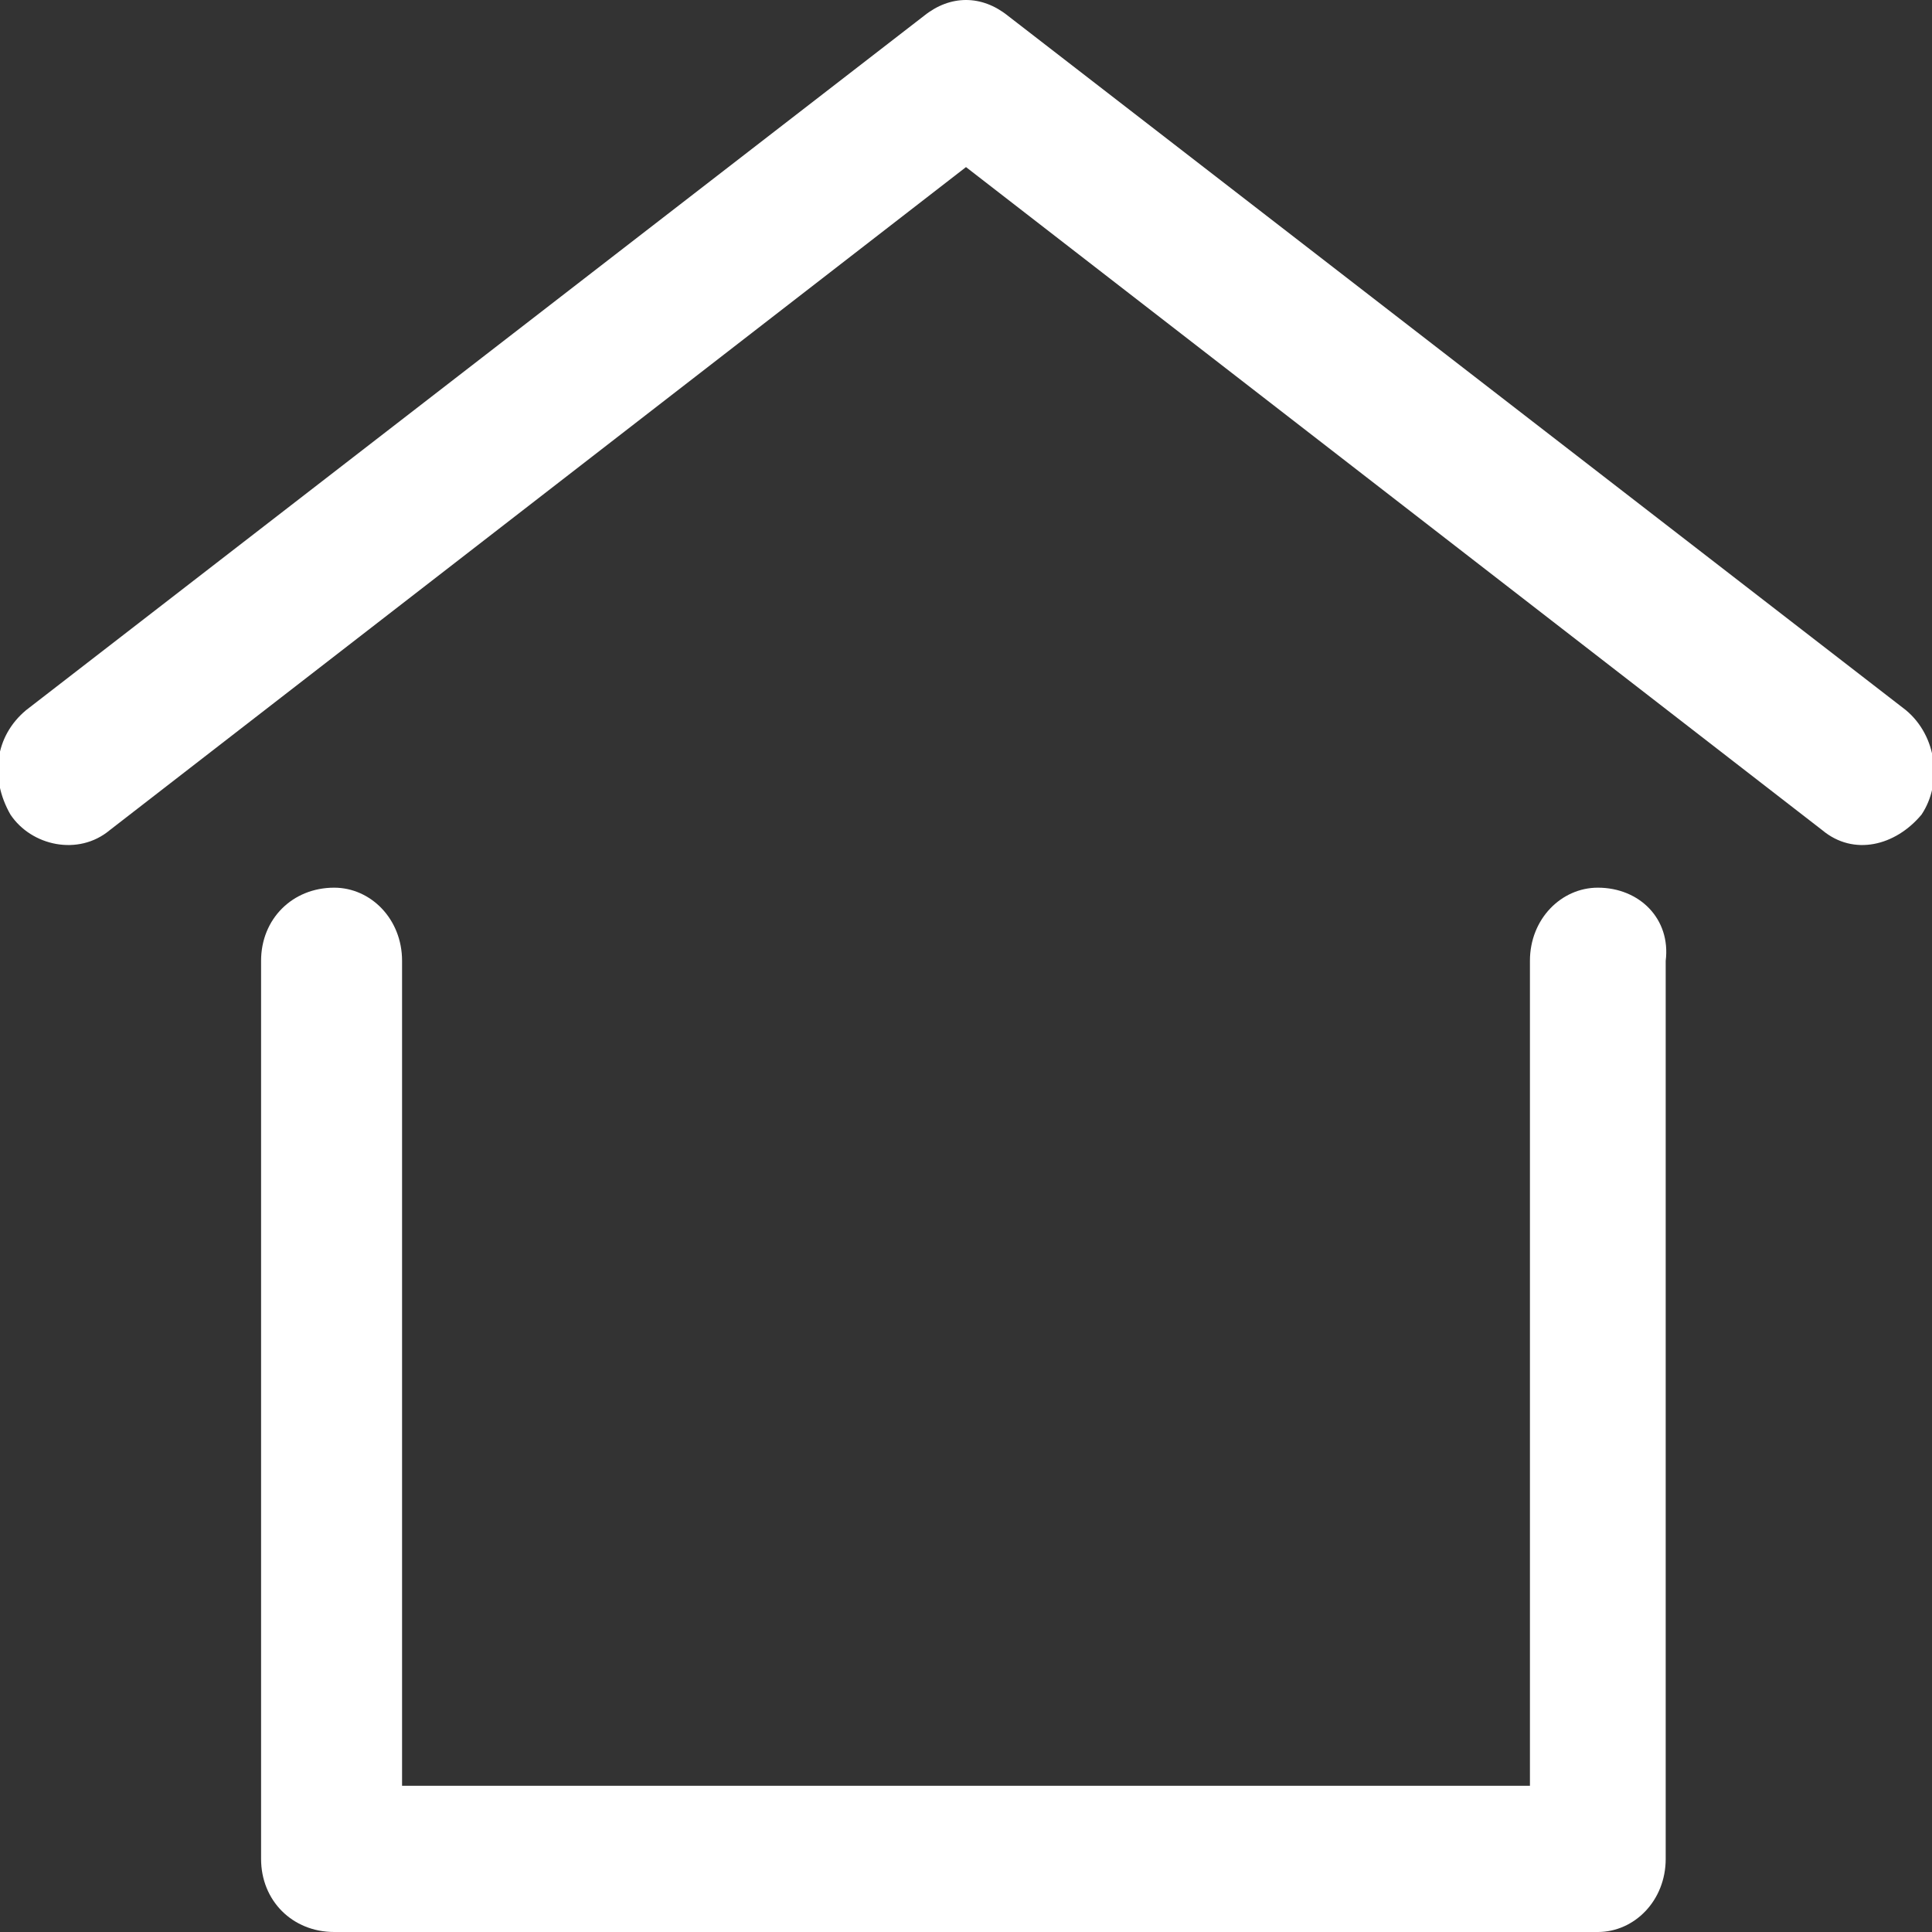
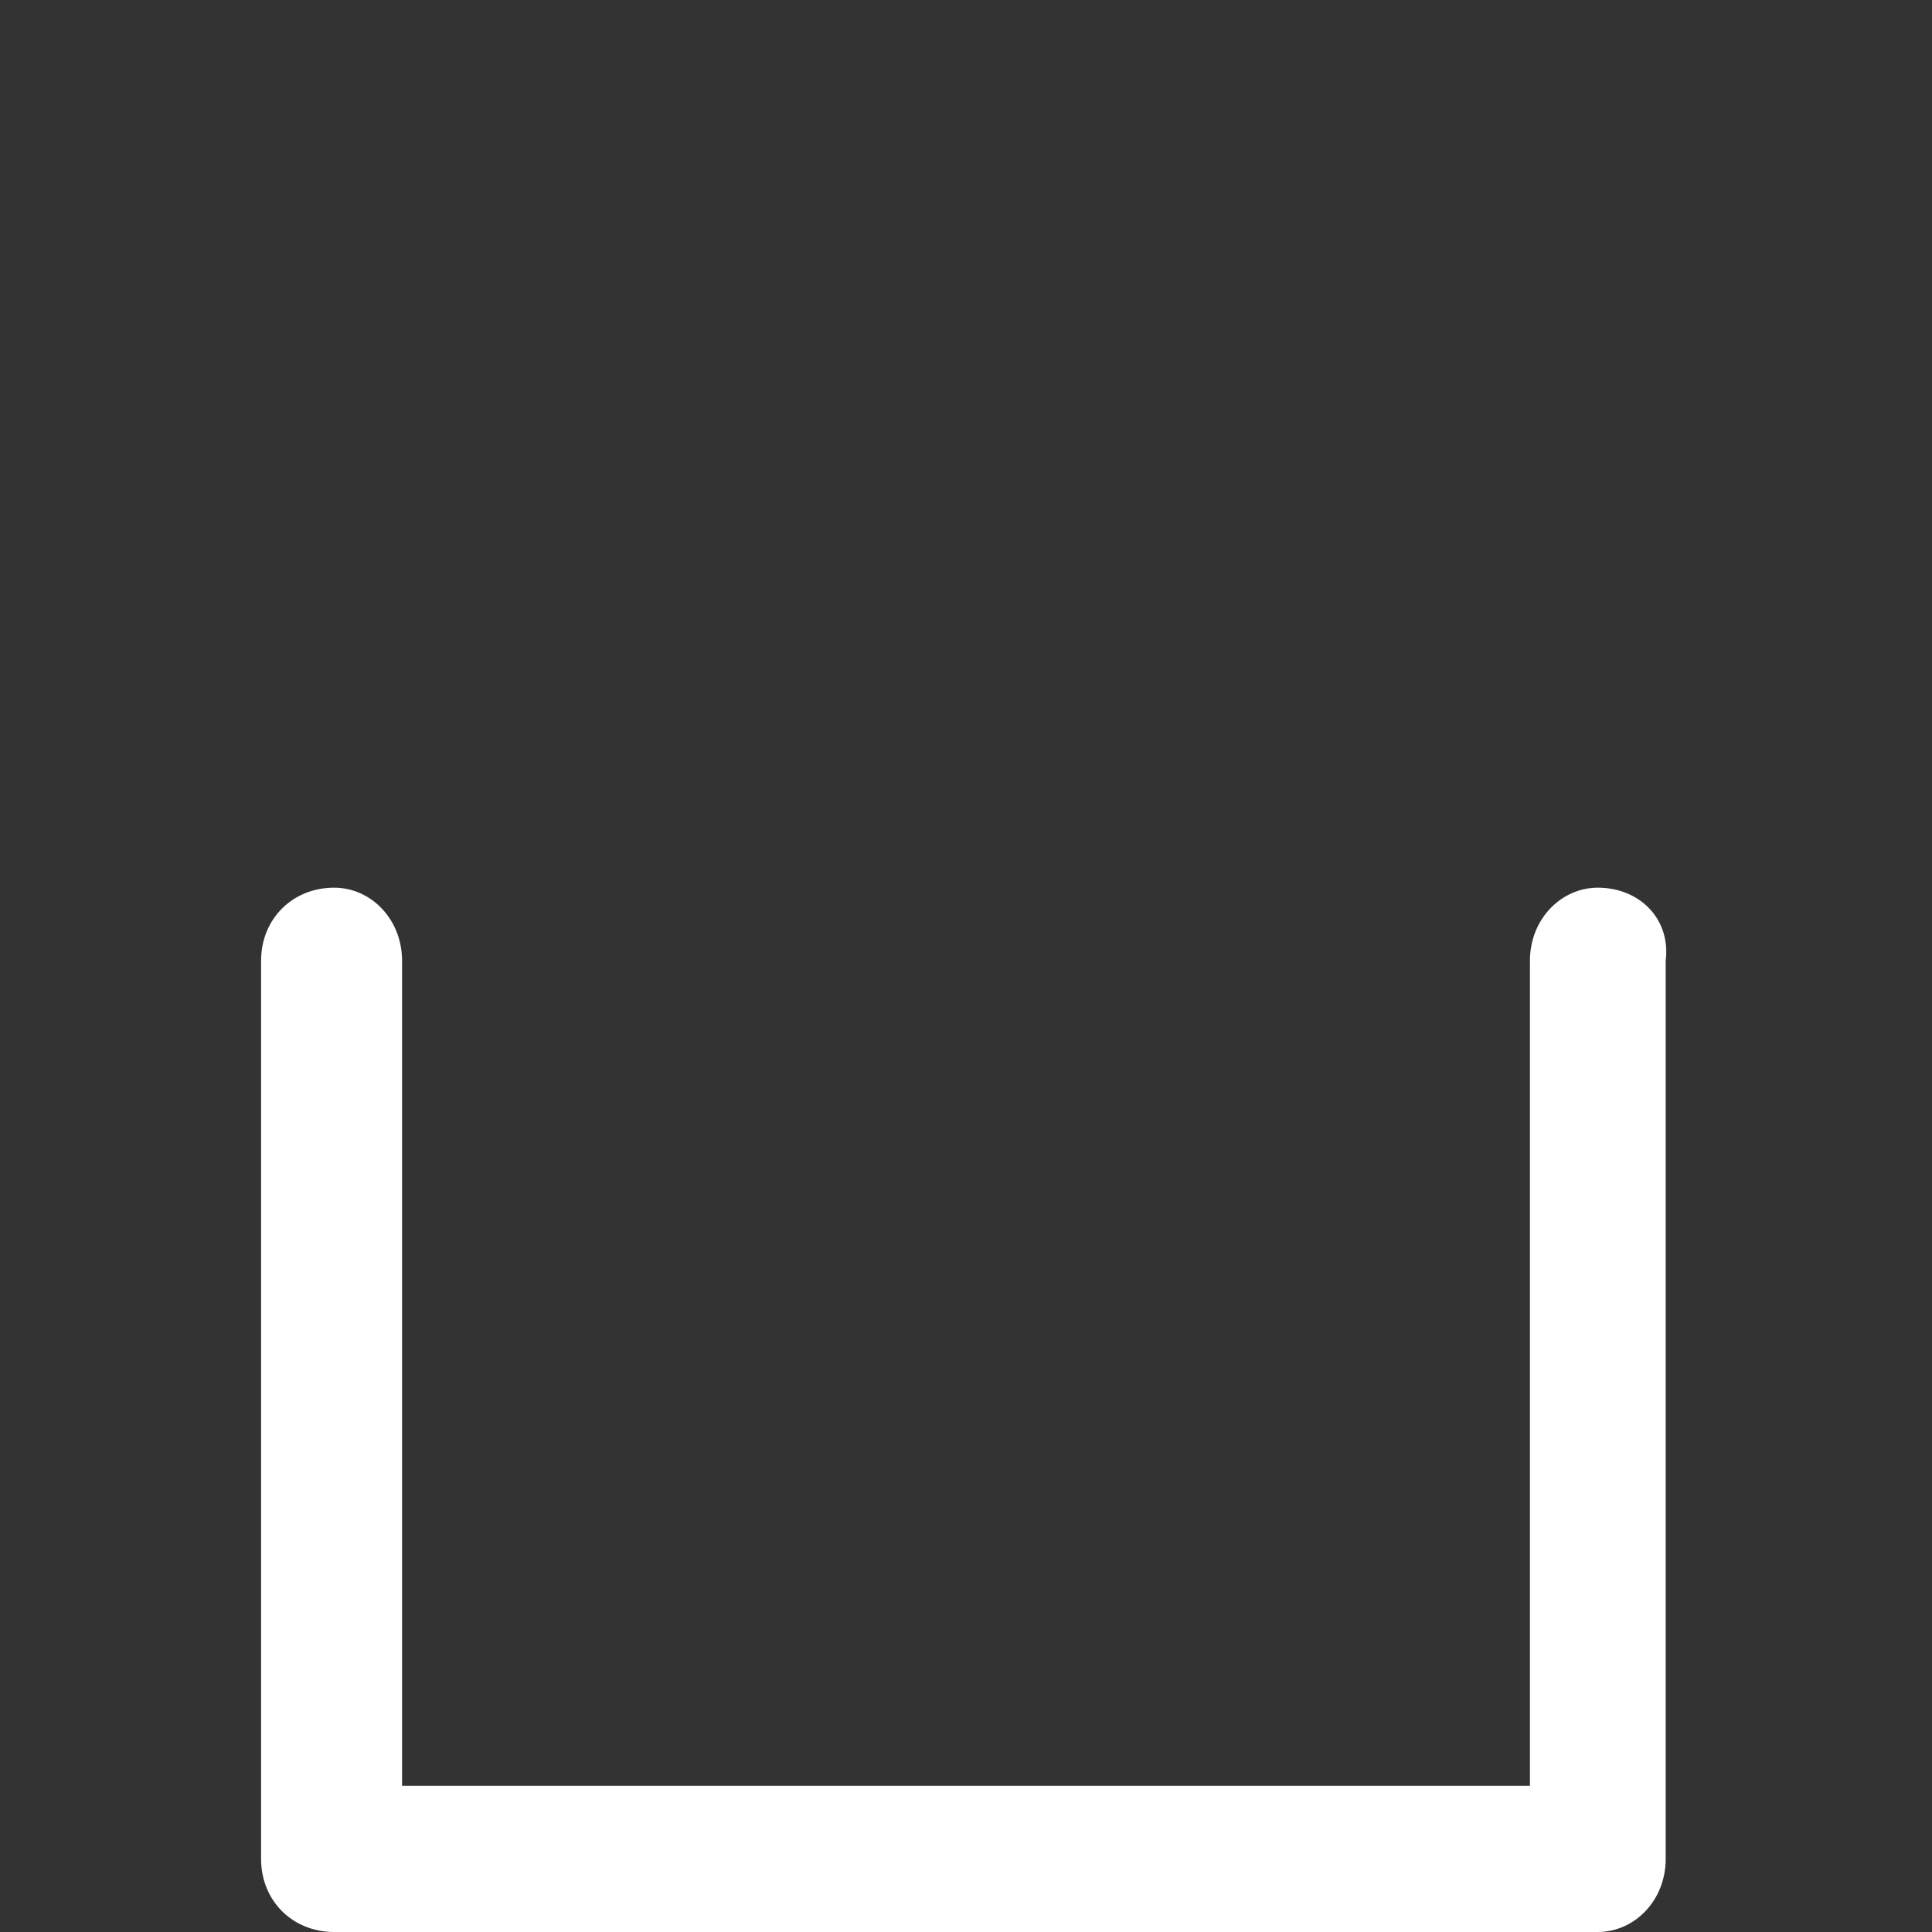
<svg xmlns="http://www.w3.org/2000/svg" version="1.1" id="Ebene_1" x="0px" y="0px" viewBox="0 0 37 37" style="enable-background:new 0 0 37 37;" xml:space="preserve">
  <rect x="0" y="0" width="37" height="37" fill="#333333" stroke="none" />
  <style type="text/css">
	.st0{fill:#FFFFFF;}
</style>
  <g>
    <path class="st0" d="M30.6,17c-0.7,0-1.3,0.6-1.3,1.4l0,0v15.8H7.7V18.4l0,0c0-0.8-0.6-1.4-1.3-1.4C5.6,17,5,17.6,5,18.4v17.2   C5,36.4,5.6,37,6.4,37h24.2c0.7,0,1.3-0.6,1.3-1.4V18.4C32,17.6,31.4,17,30.6,17z" />
-     <path class="st0" d="M36.5,13.6L19.3,0.3c-0.5-0.4-1.1-0.4-1.6,0L0.5,13.6c-0.6,0.5-0.7,1.3-0.3,2c0.4,0.6,1.3,0.8,1.9,0.3l0,0   L18.5,3.2l16.4,12.7c0.6,0.5,1.4,0.3,1.9-0.3C37.2,15,37.1,14.1,36.5,13.6L36.5,13.6z" />
  </g>
</svg>